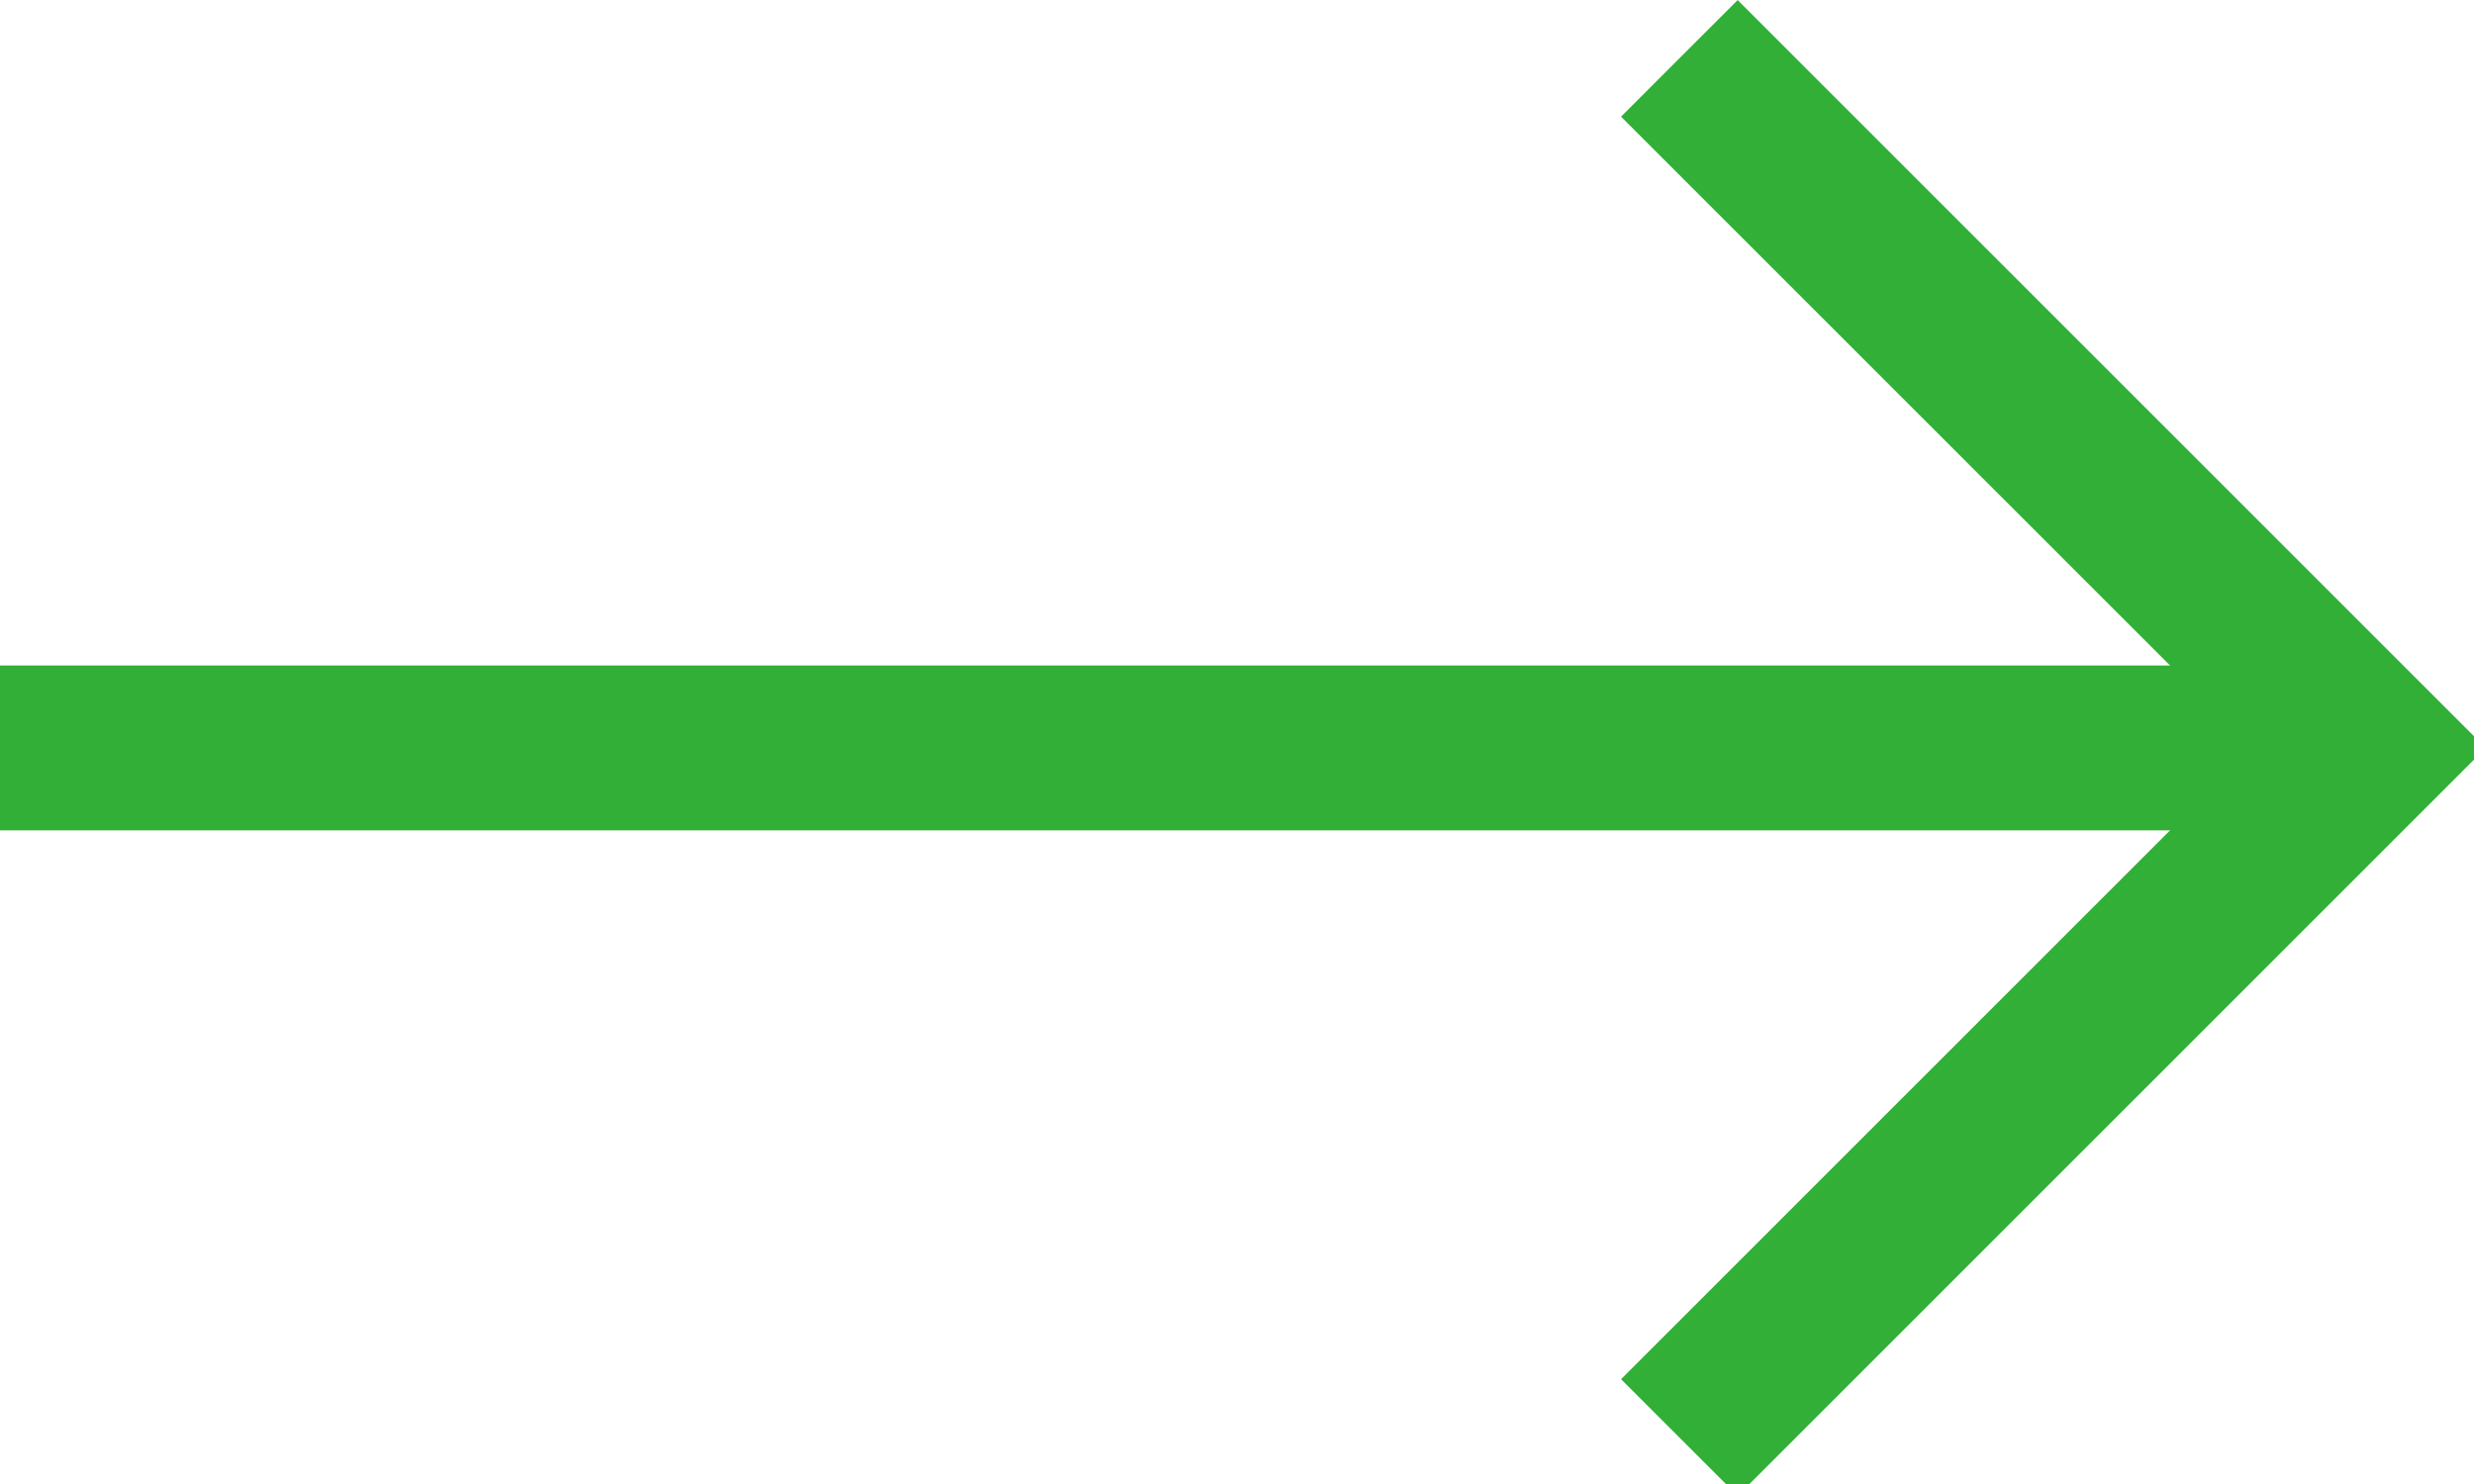
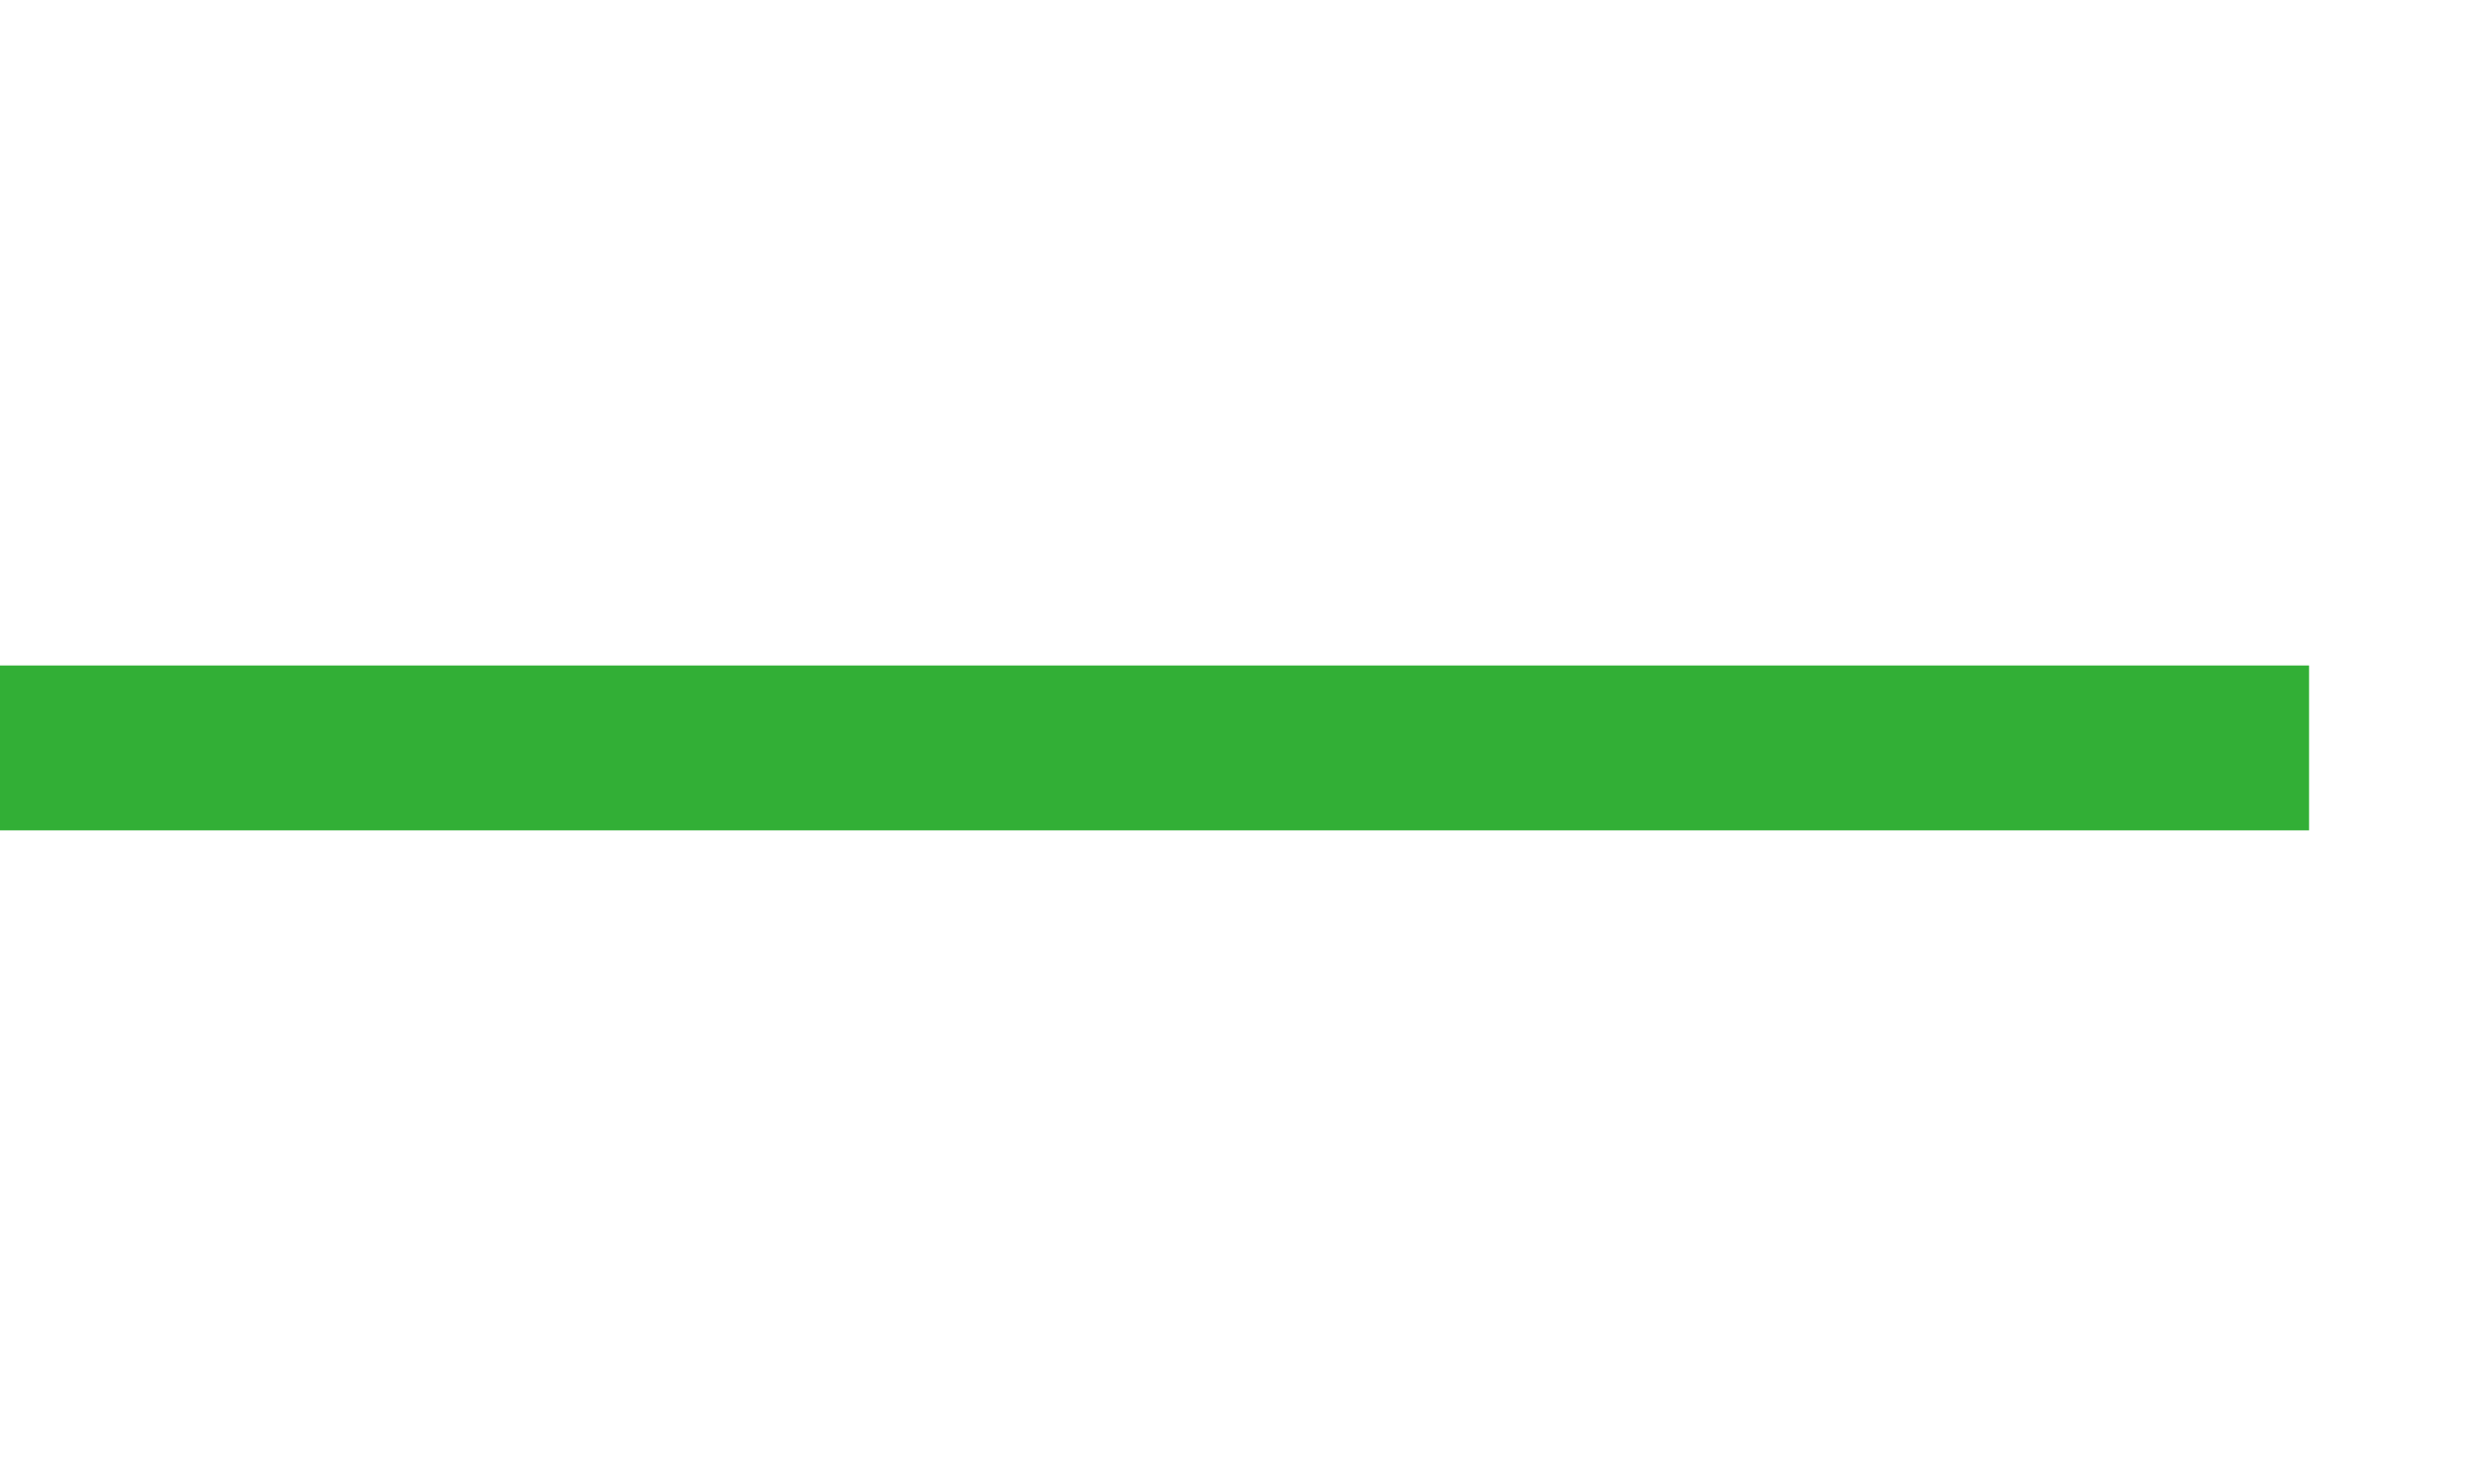
<svg xmlns="http://www.w3.org/2000/svg" version="1.1" id="レイヤー_1" x="0px" y="0px" viewBox="0 0 15 9" style="enable-background:new 0 0 15 9;" xml:space="preserve">
  <line style="fill:none;stroke:#32AF36;stroke-miterlimit:10;" x1="0" y1="4.536" x2="14" y2="4.536" />
-   <polyline style="fill:none;stroke:#32AF36;stroke-miterlimit:10;" points="10.182,0.354 14.364,4.536 10.182,8.718  " />
</svg>